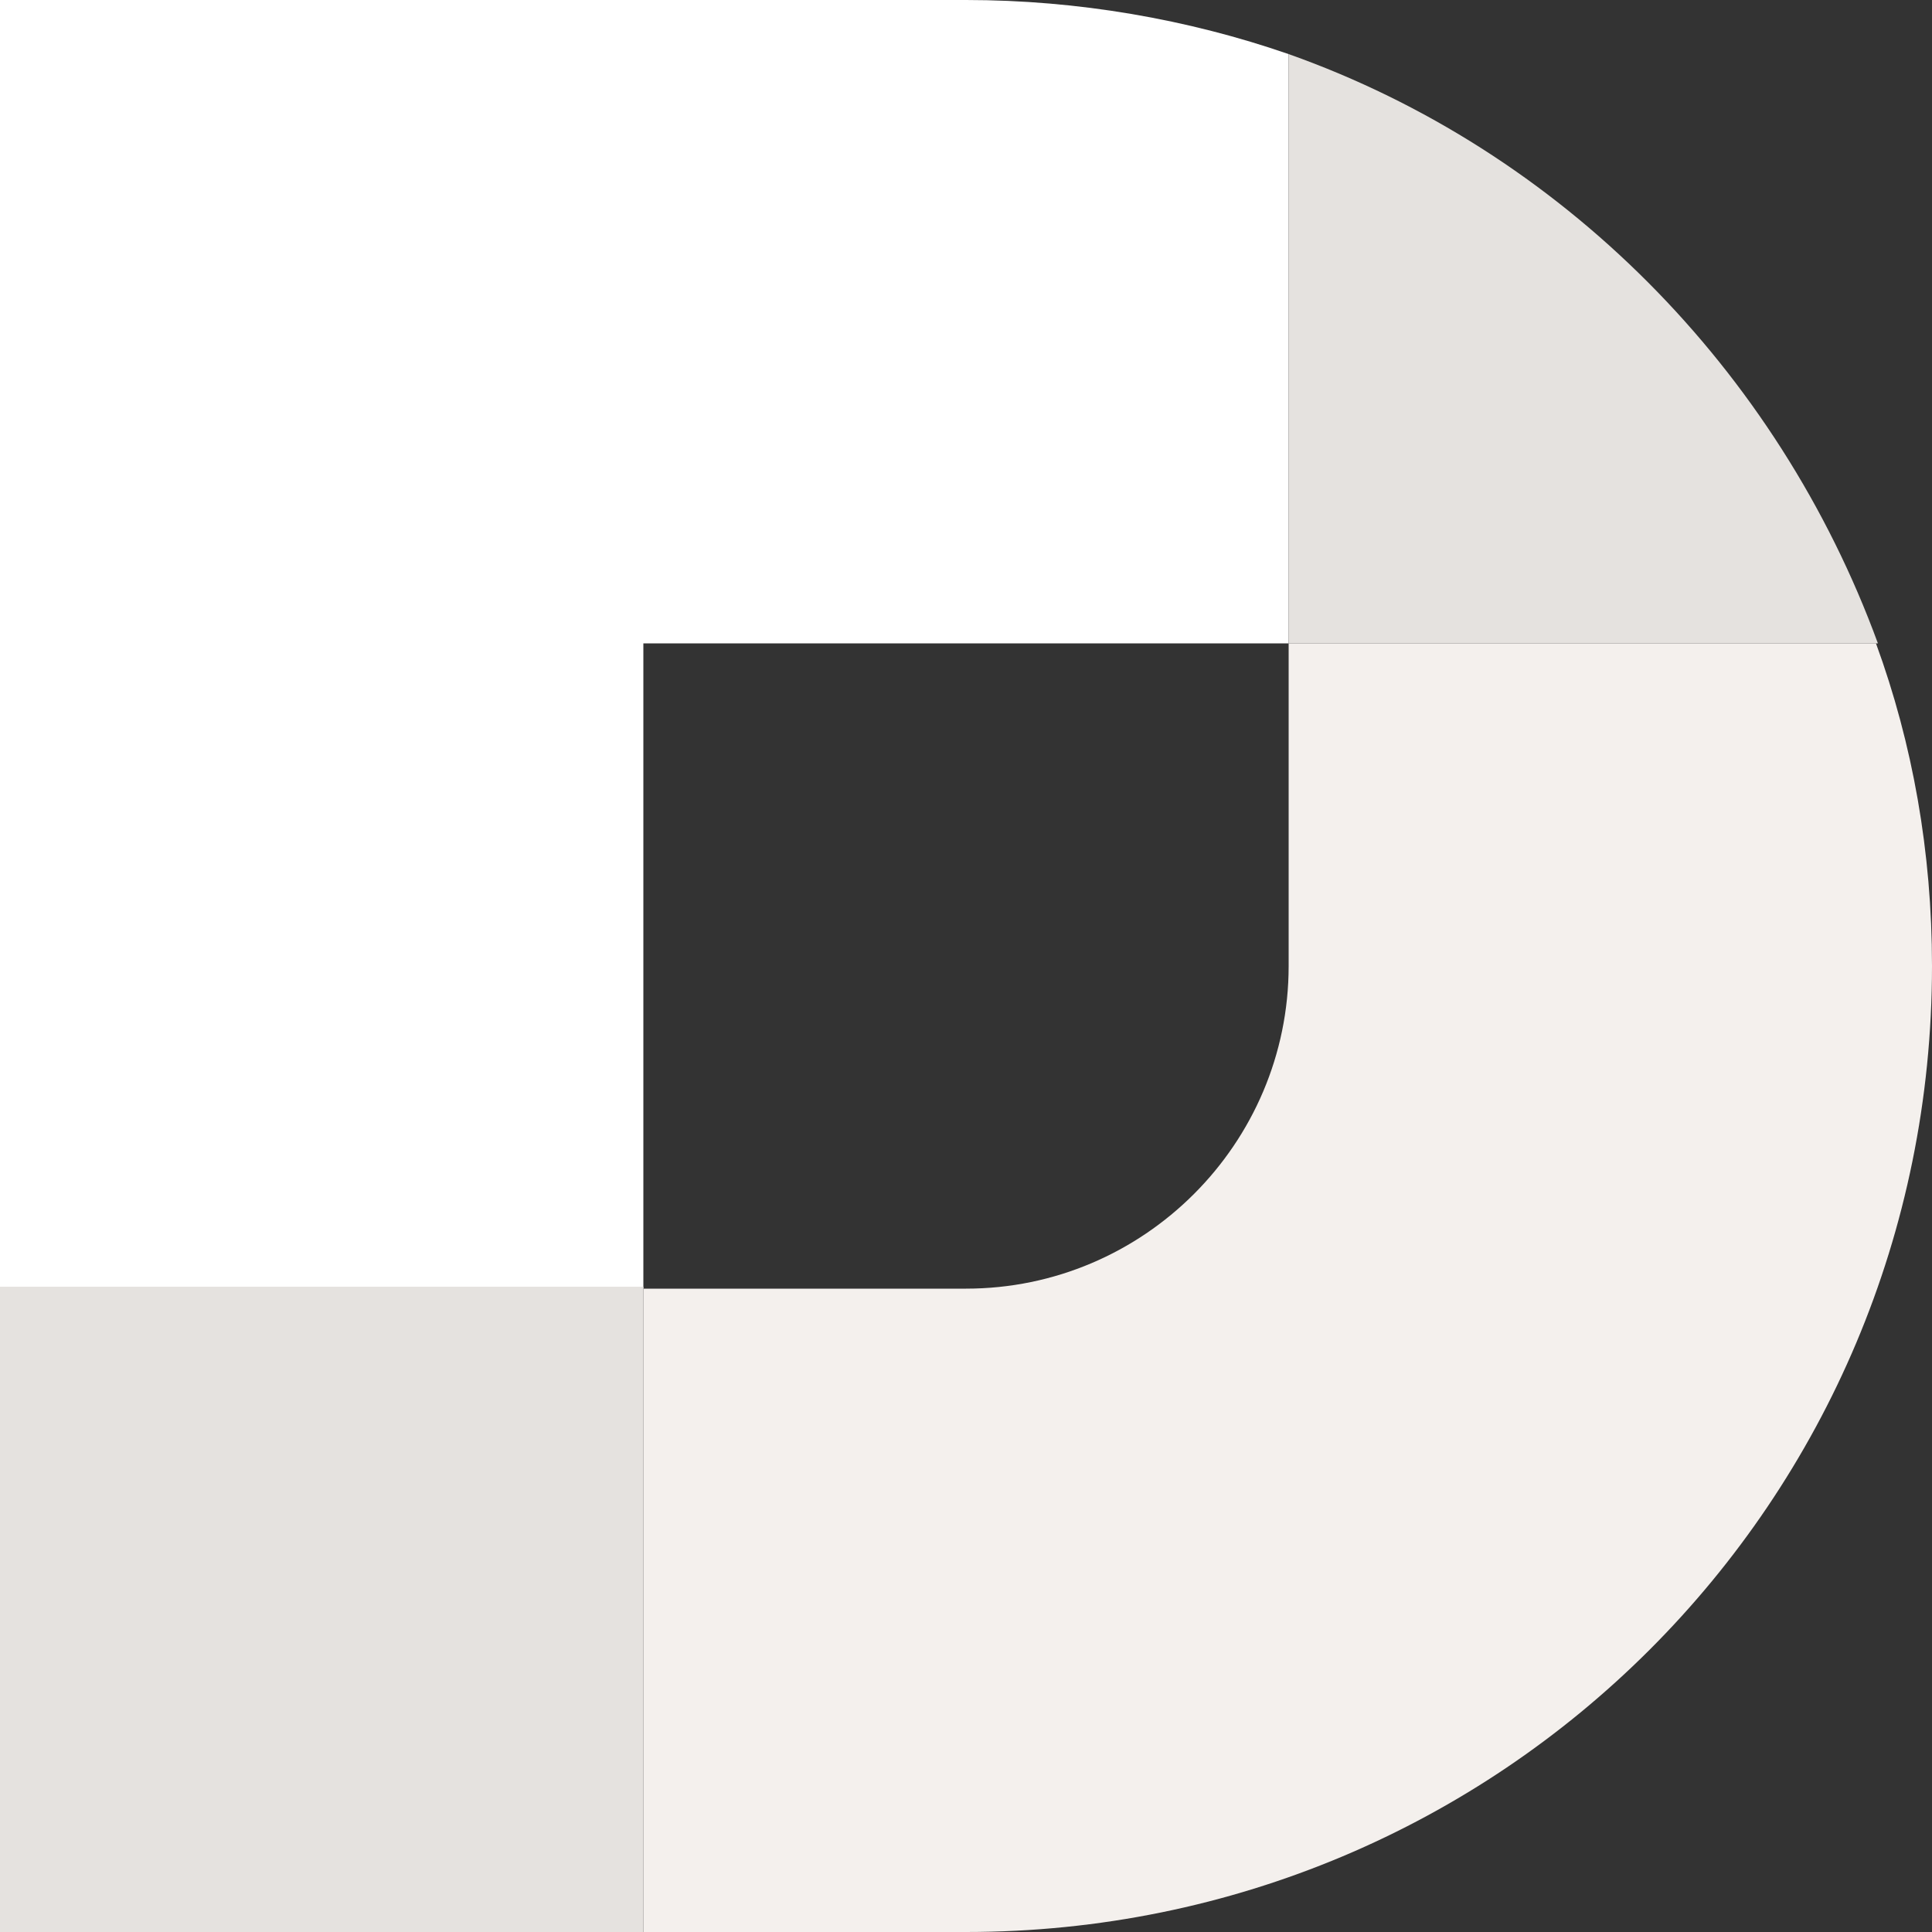
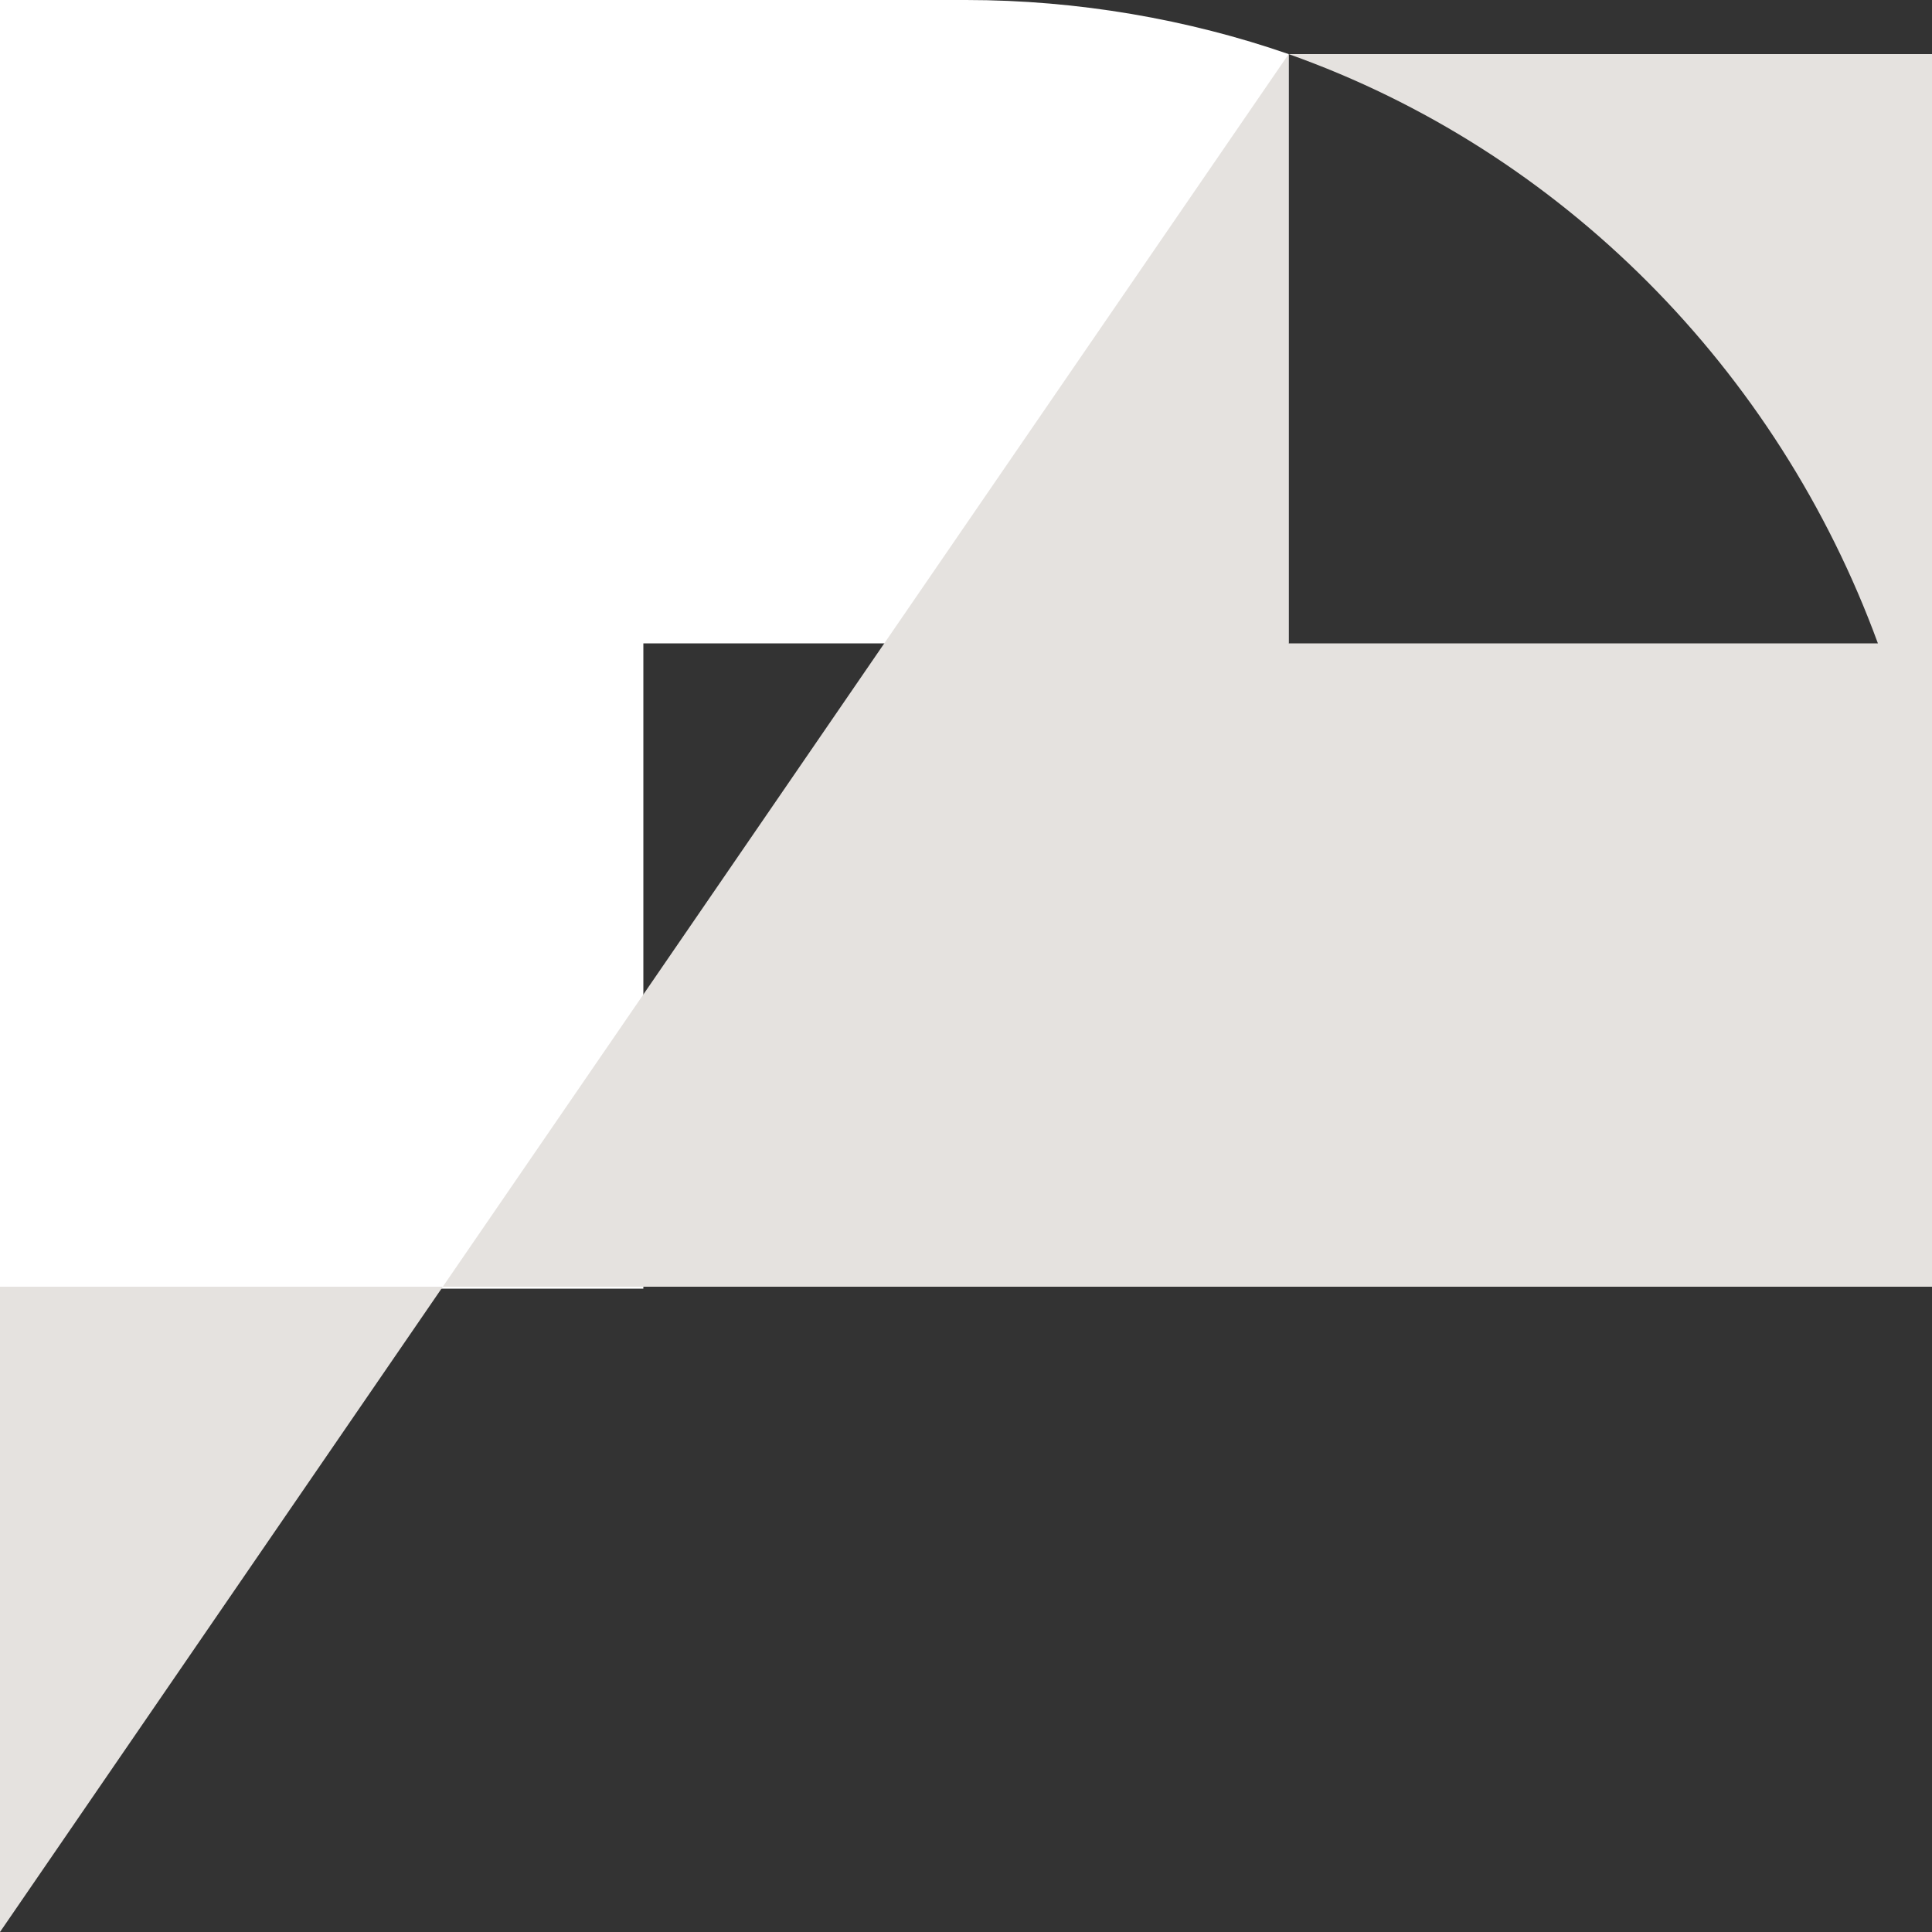
<svg xmlns="http://www.w3.org/2000/svg" version="1.1" id="Layer_1" x="0px" y="0px" viewBox="0 0 100 100" style="enable-background:new 0 0 100 100;" xml:space="preserve">
  <rect x="0" y="0" width="100" height="100" fill="#333333" stroke="none" />
  <style type="text/css">
	.st0{fill:#FFFFFF;}
	.st1{fill:#E5E2DF;}
	.st2{fill:#F4F0ED;}
</style>
  <g>
    <path class="st0" d="M66.7,33.3V2.8C61.5,1,55.8,0,50,0H0v66.7h33.3V33.3H66.7z" />
-     <path class="st1" d="M66.7,2.8v30.5h30.5C92,19.1,80.8,7.8,66.7,2.8z M0,100h33.3V66.6H0V100z" />
-     <path class="st2" d="M97.1,33.3H66.7V50l0,0c0,9.2-7.5,16.7-16.7,16.7H33.3V100H50c27.7,0,50-22.3,50-50   C100,44.1,99,38.5,97.1,33.3z" />
+     <path class="st1" d="M66.7,2.8v30.5h30.5C92,19.1,80.8,7.8,66.7,2.8z h33.3V66.6H0V100z" />
  </g>
</svg>